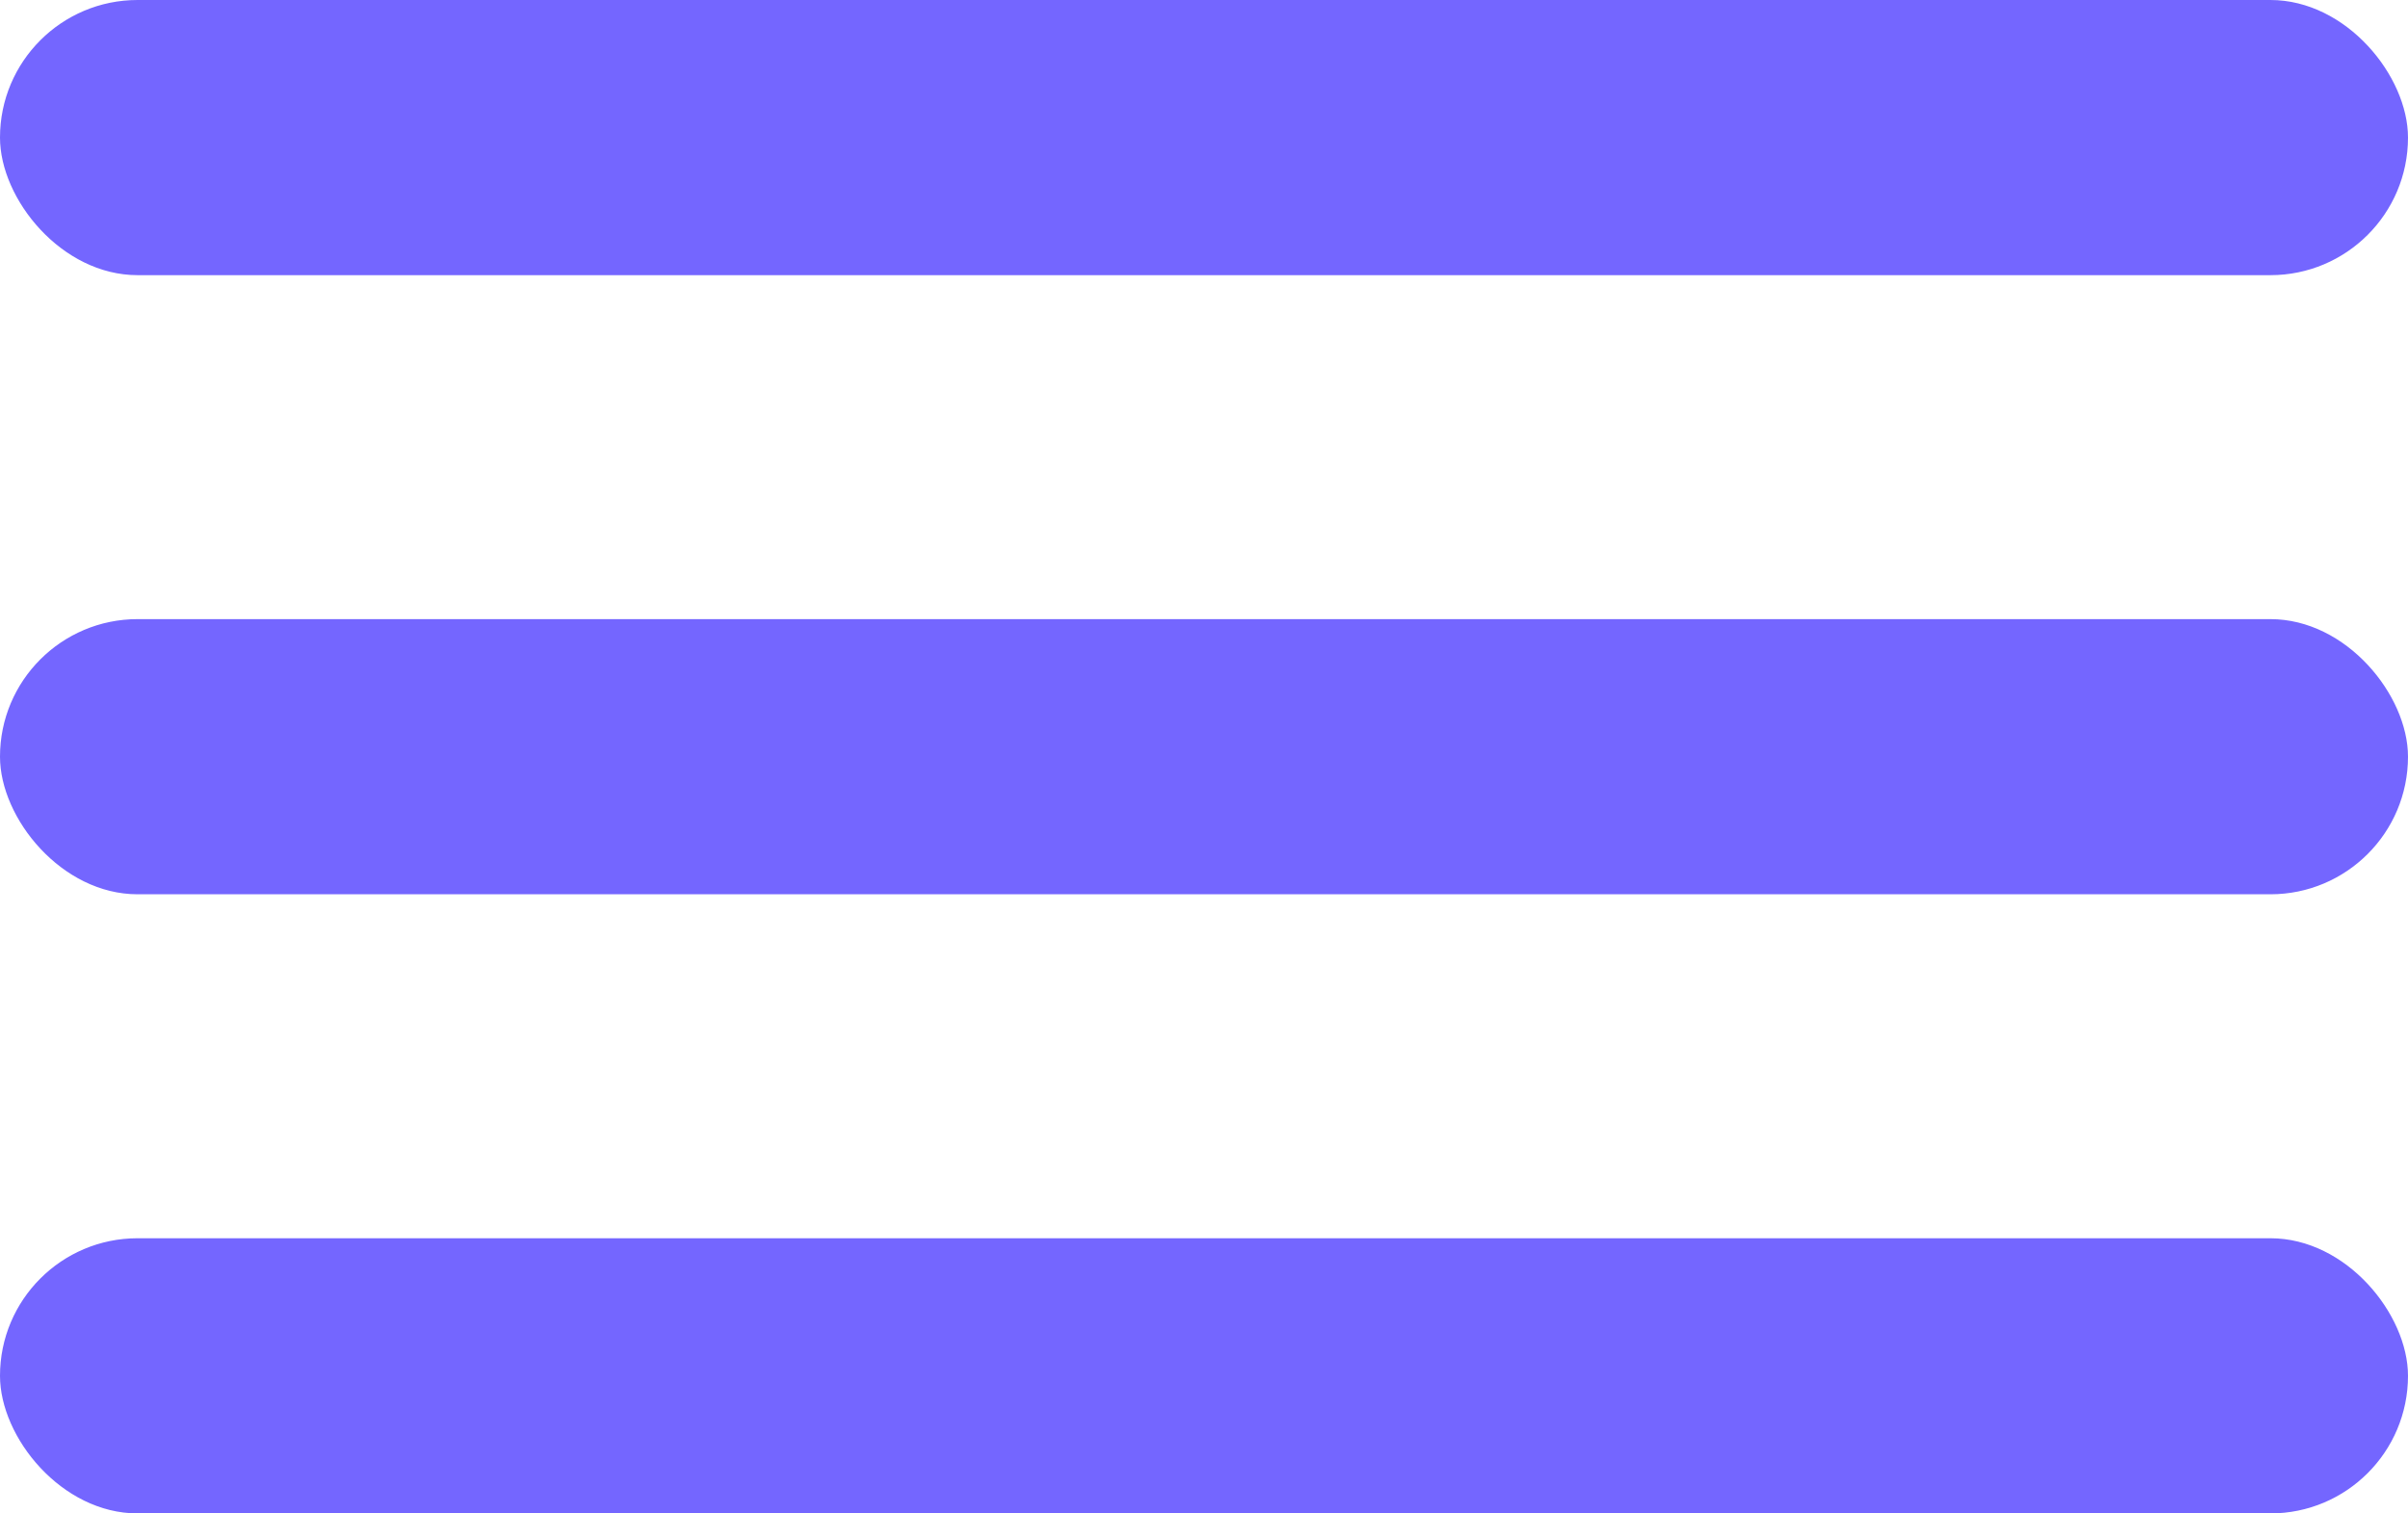
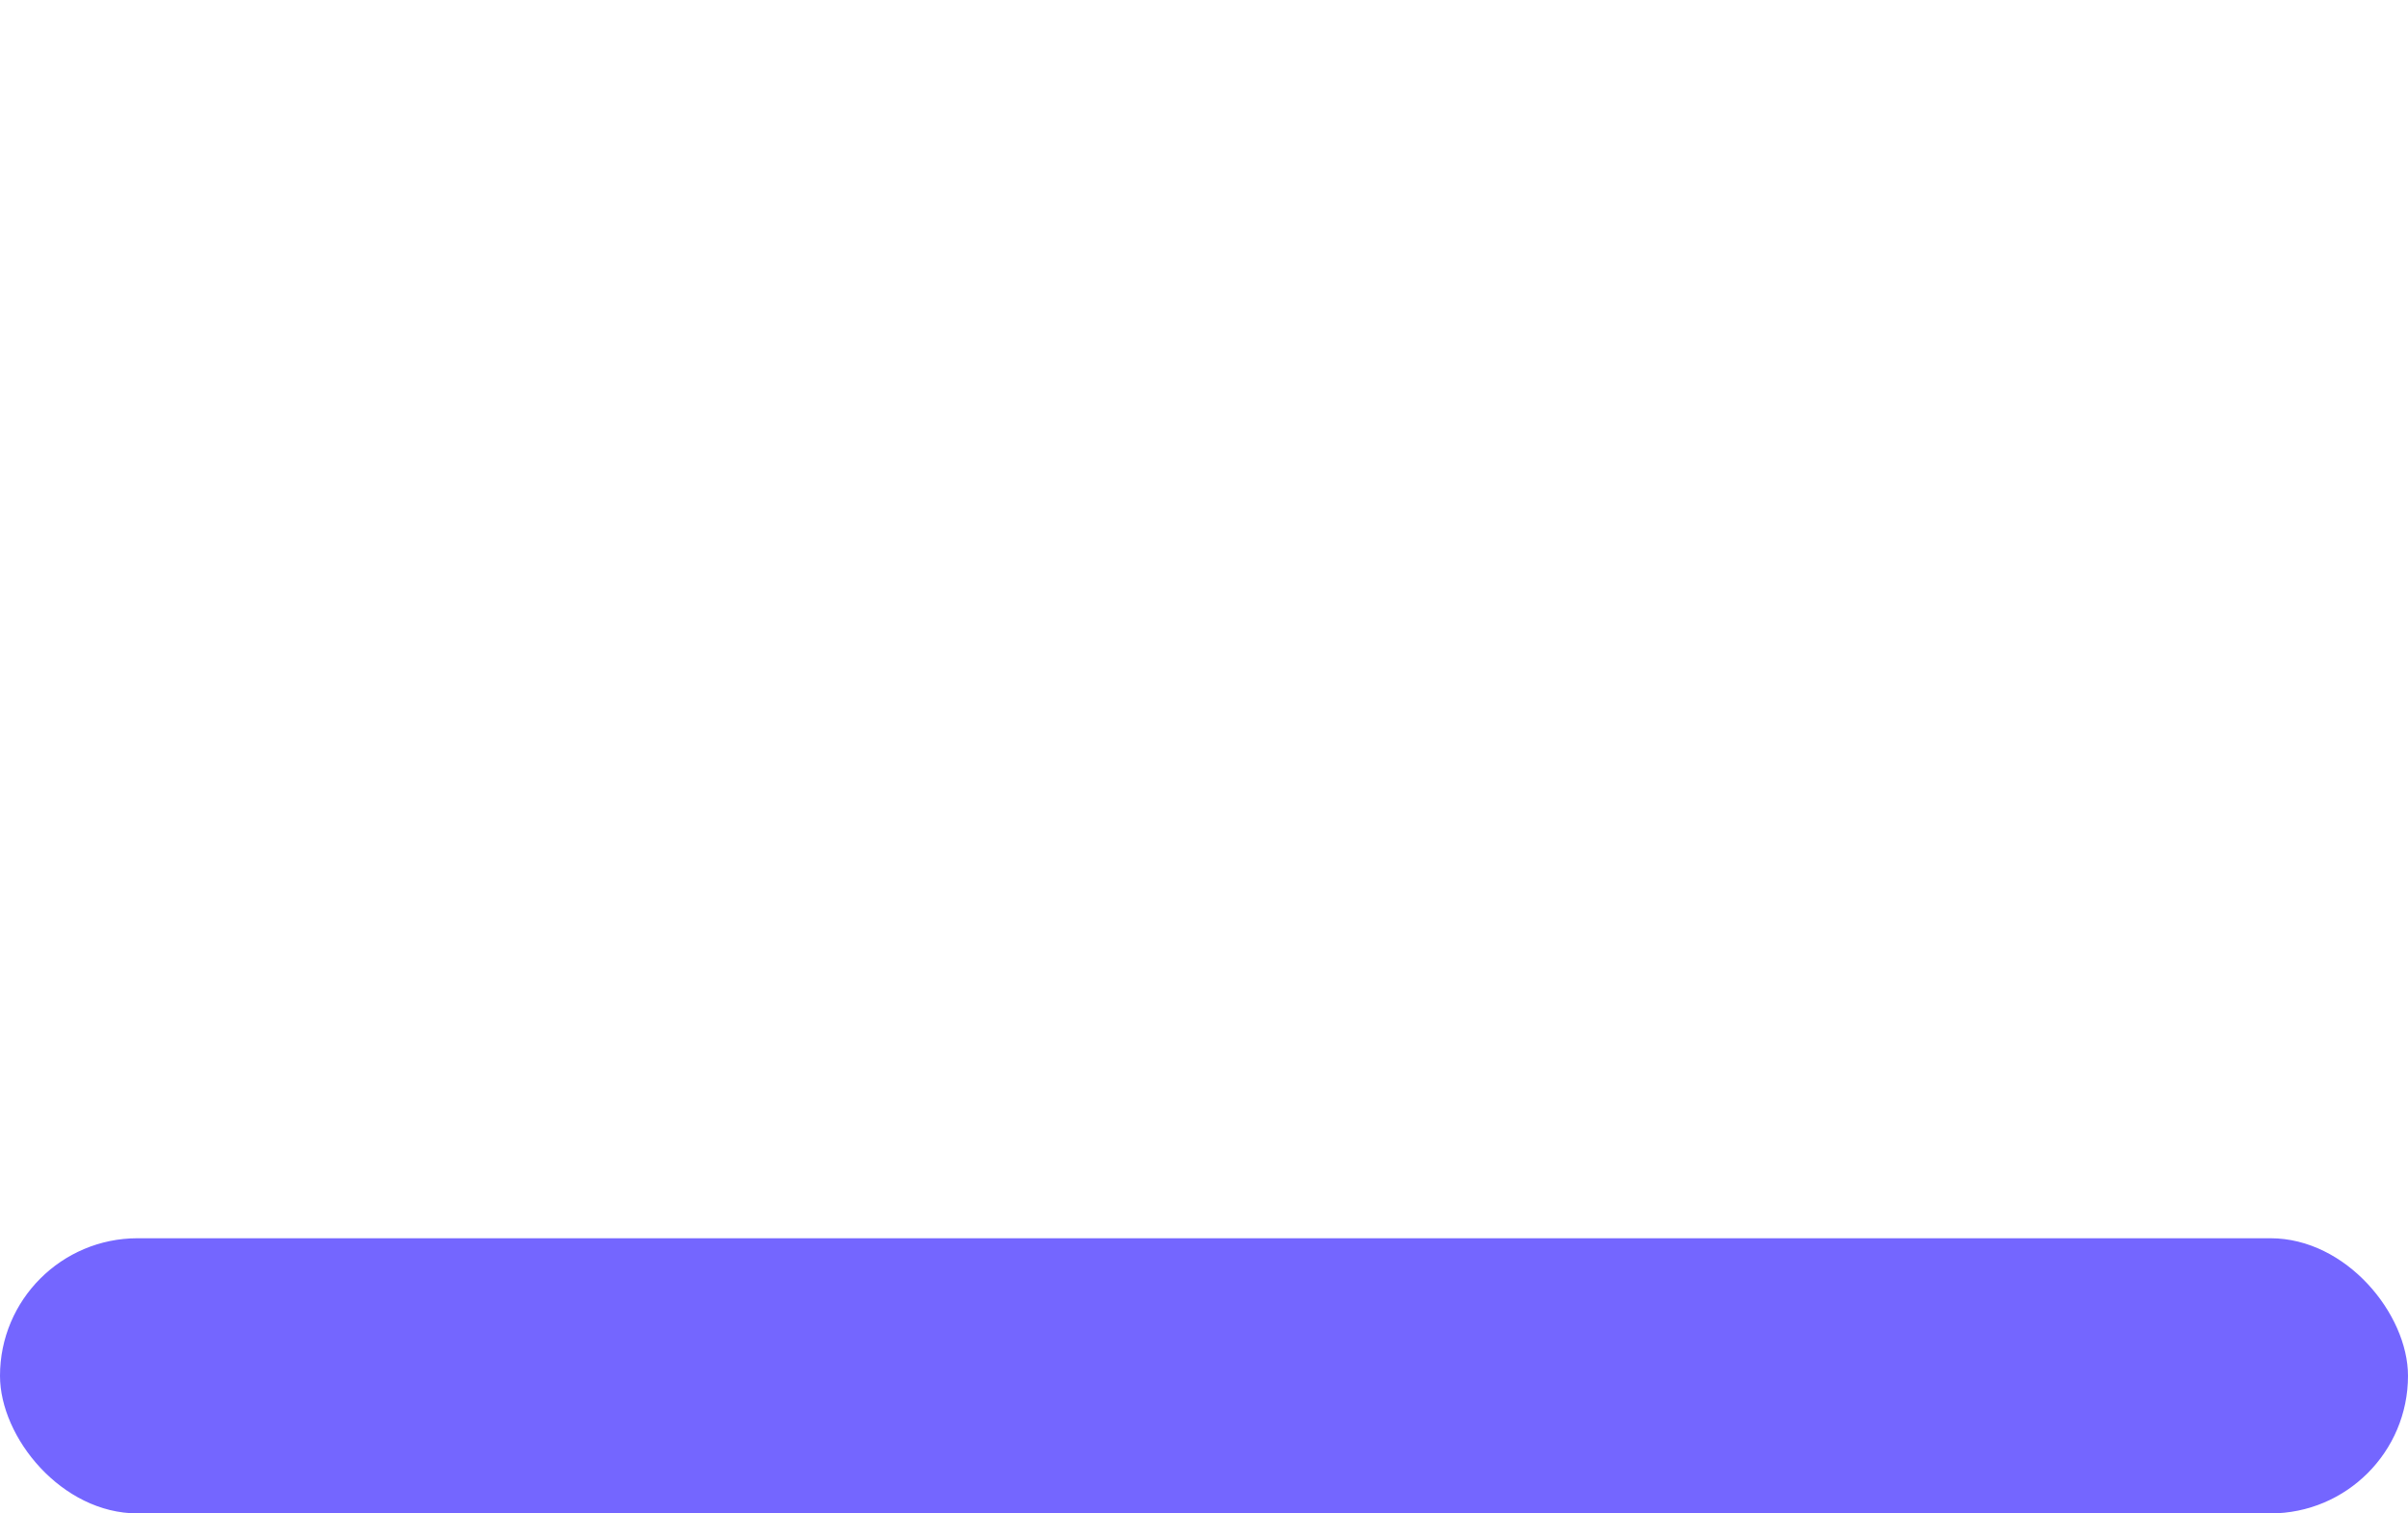
<svg xmlns="http://www.w3.org/2000/svg" width="70" height="44" viewBox="0 0 70 44" fill="none">
-   <rect width="70" height="8" rx="4" fill="#7466FF" />
-   <rect y="18" width="70" height="8" rx="4" fill="#7466FF" />
  <rect y="36" width="70" height="8" rx="4" fill="#7466FF" />
</svg>